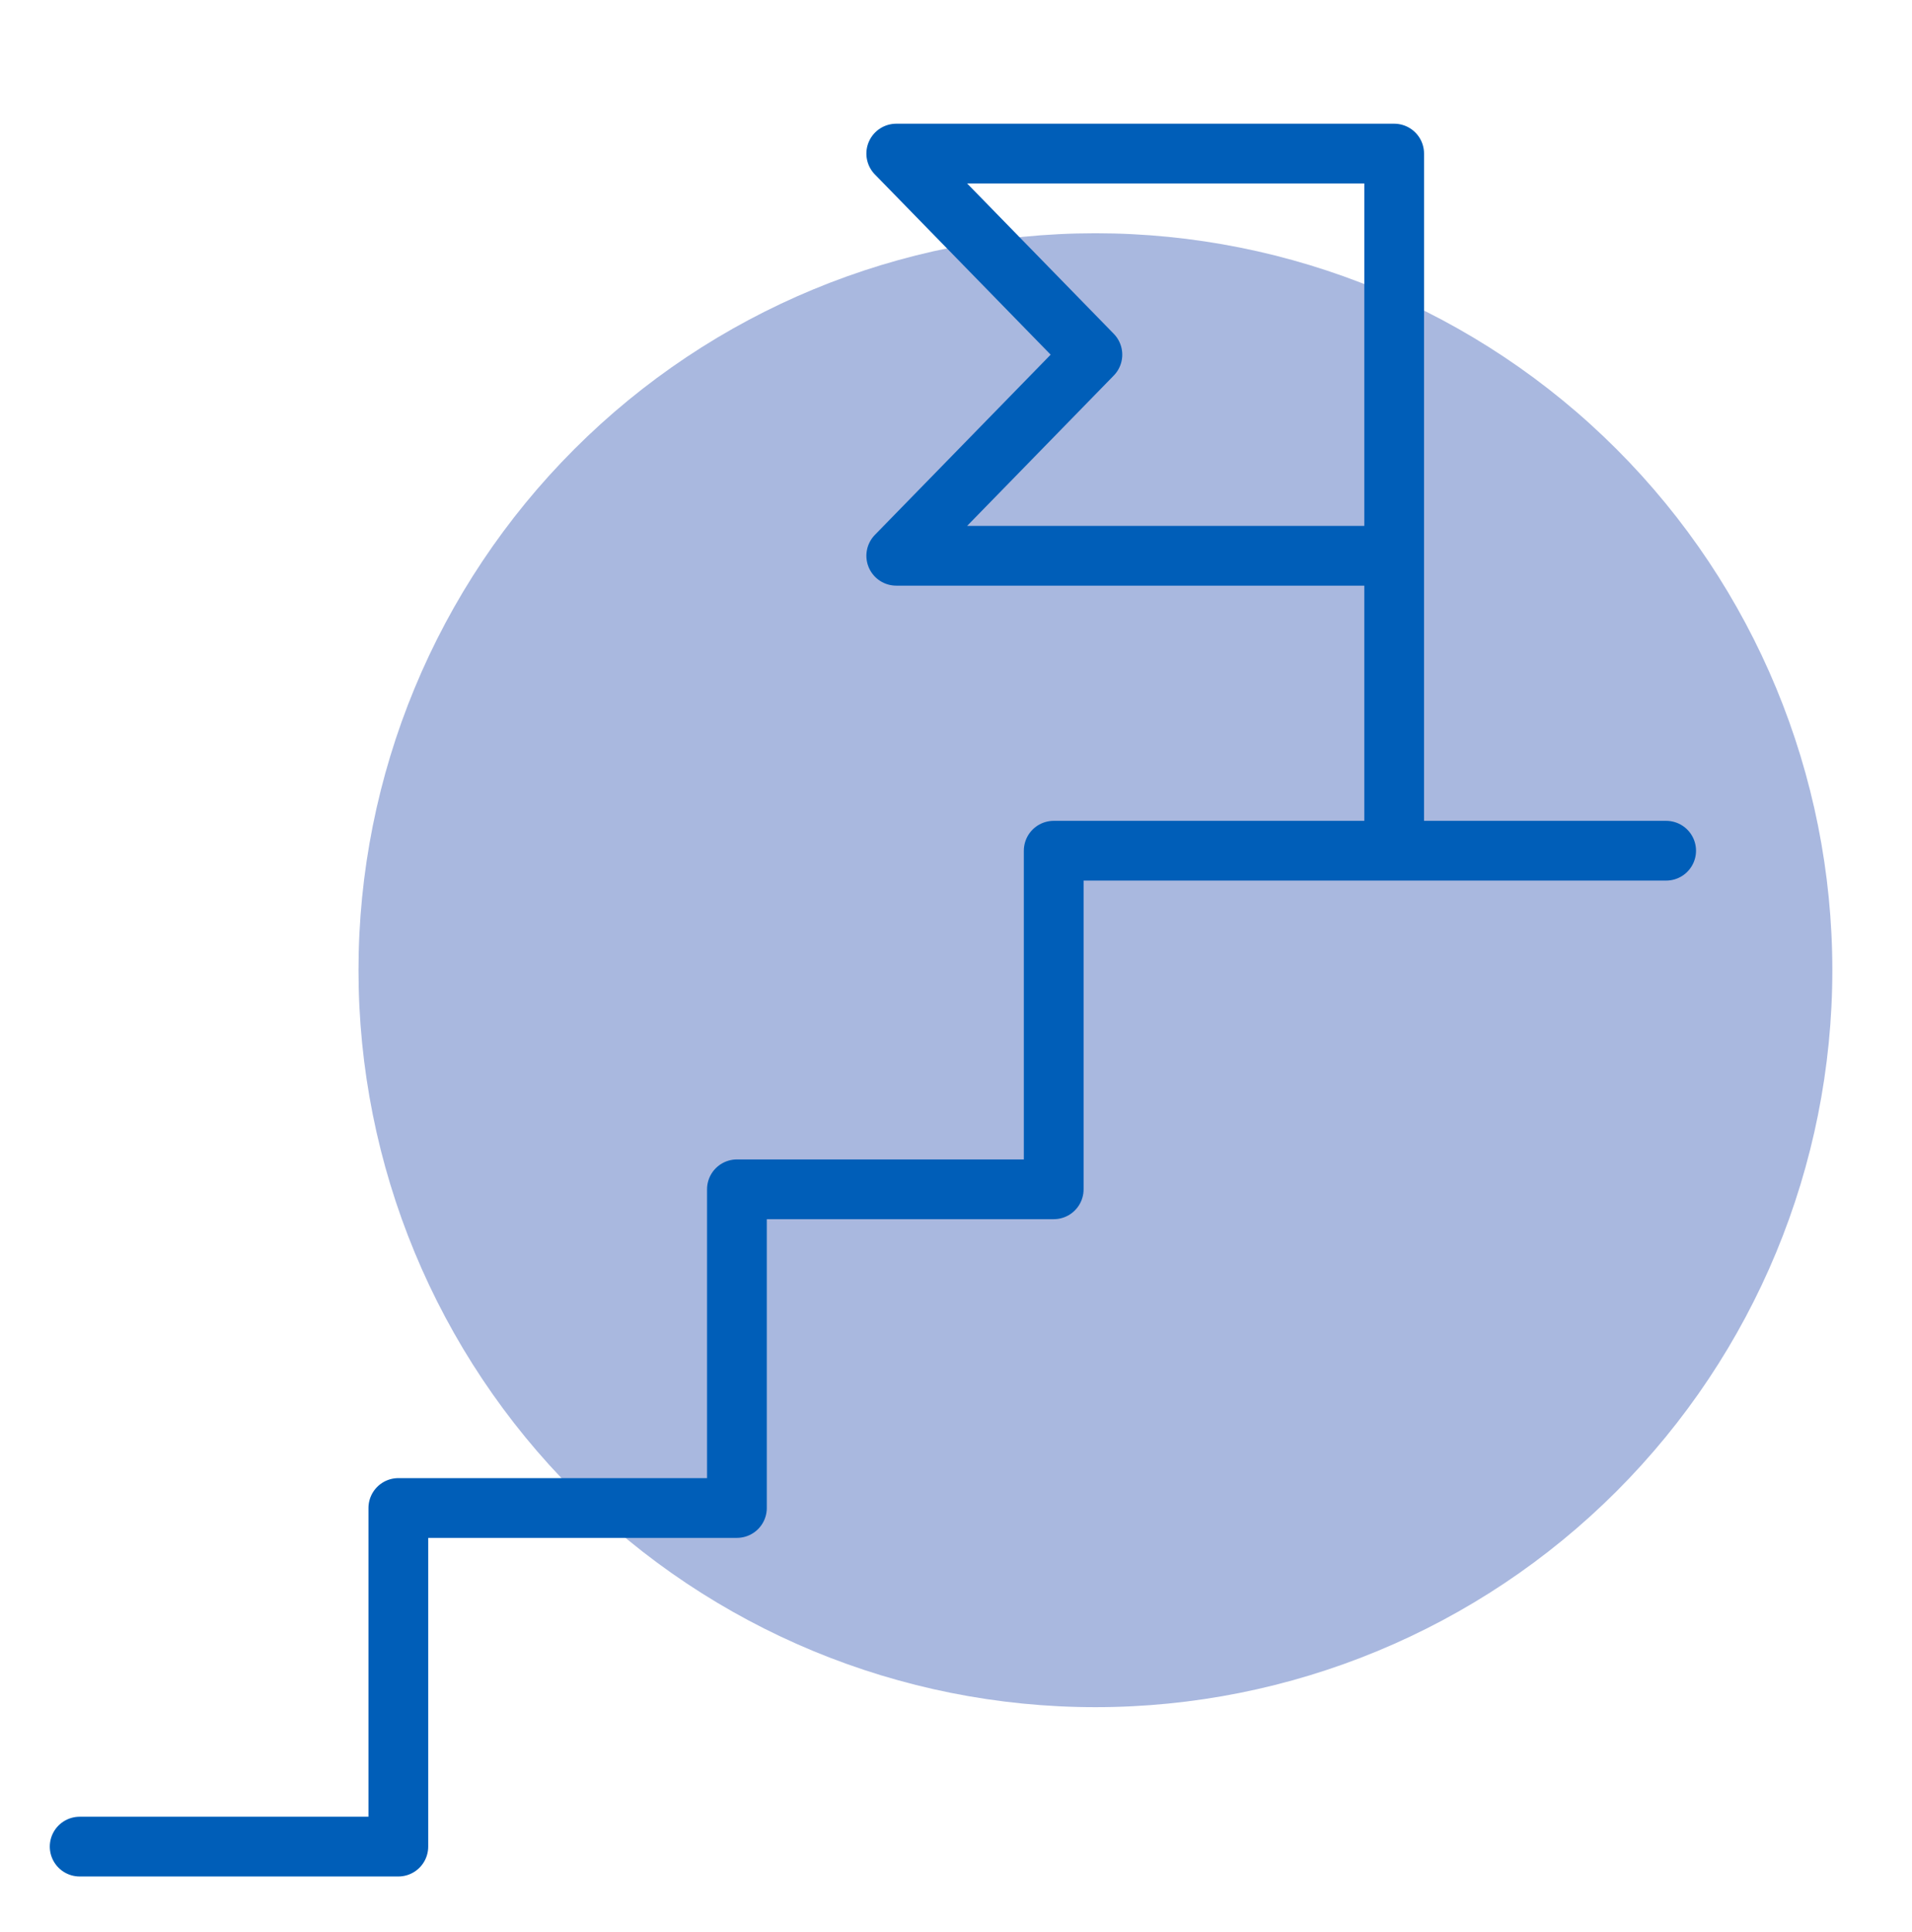
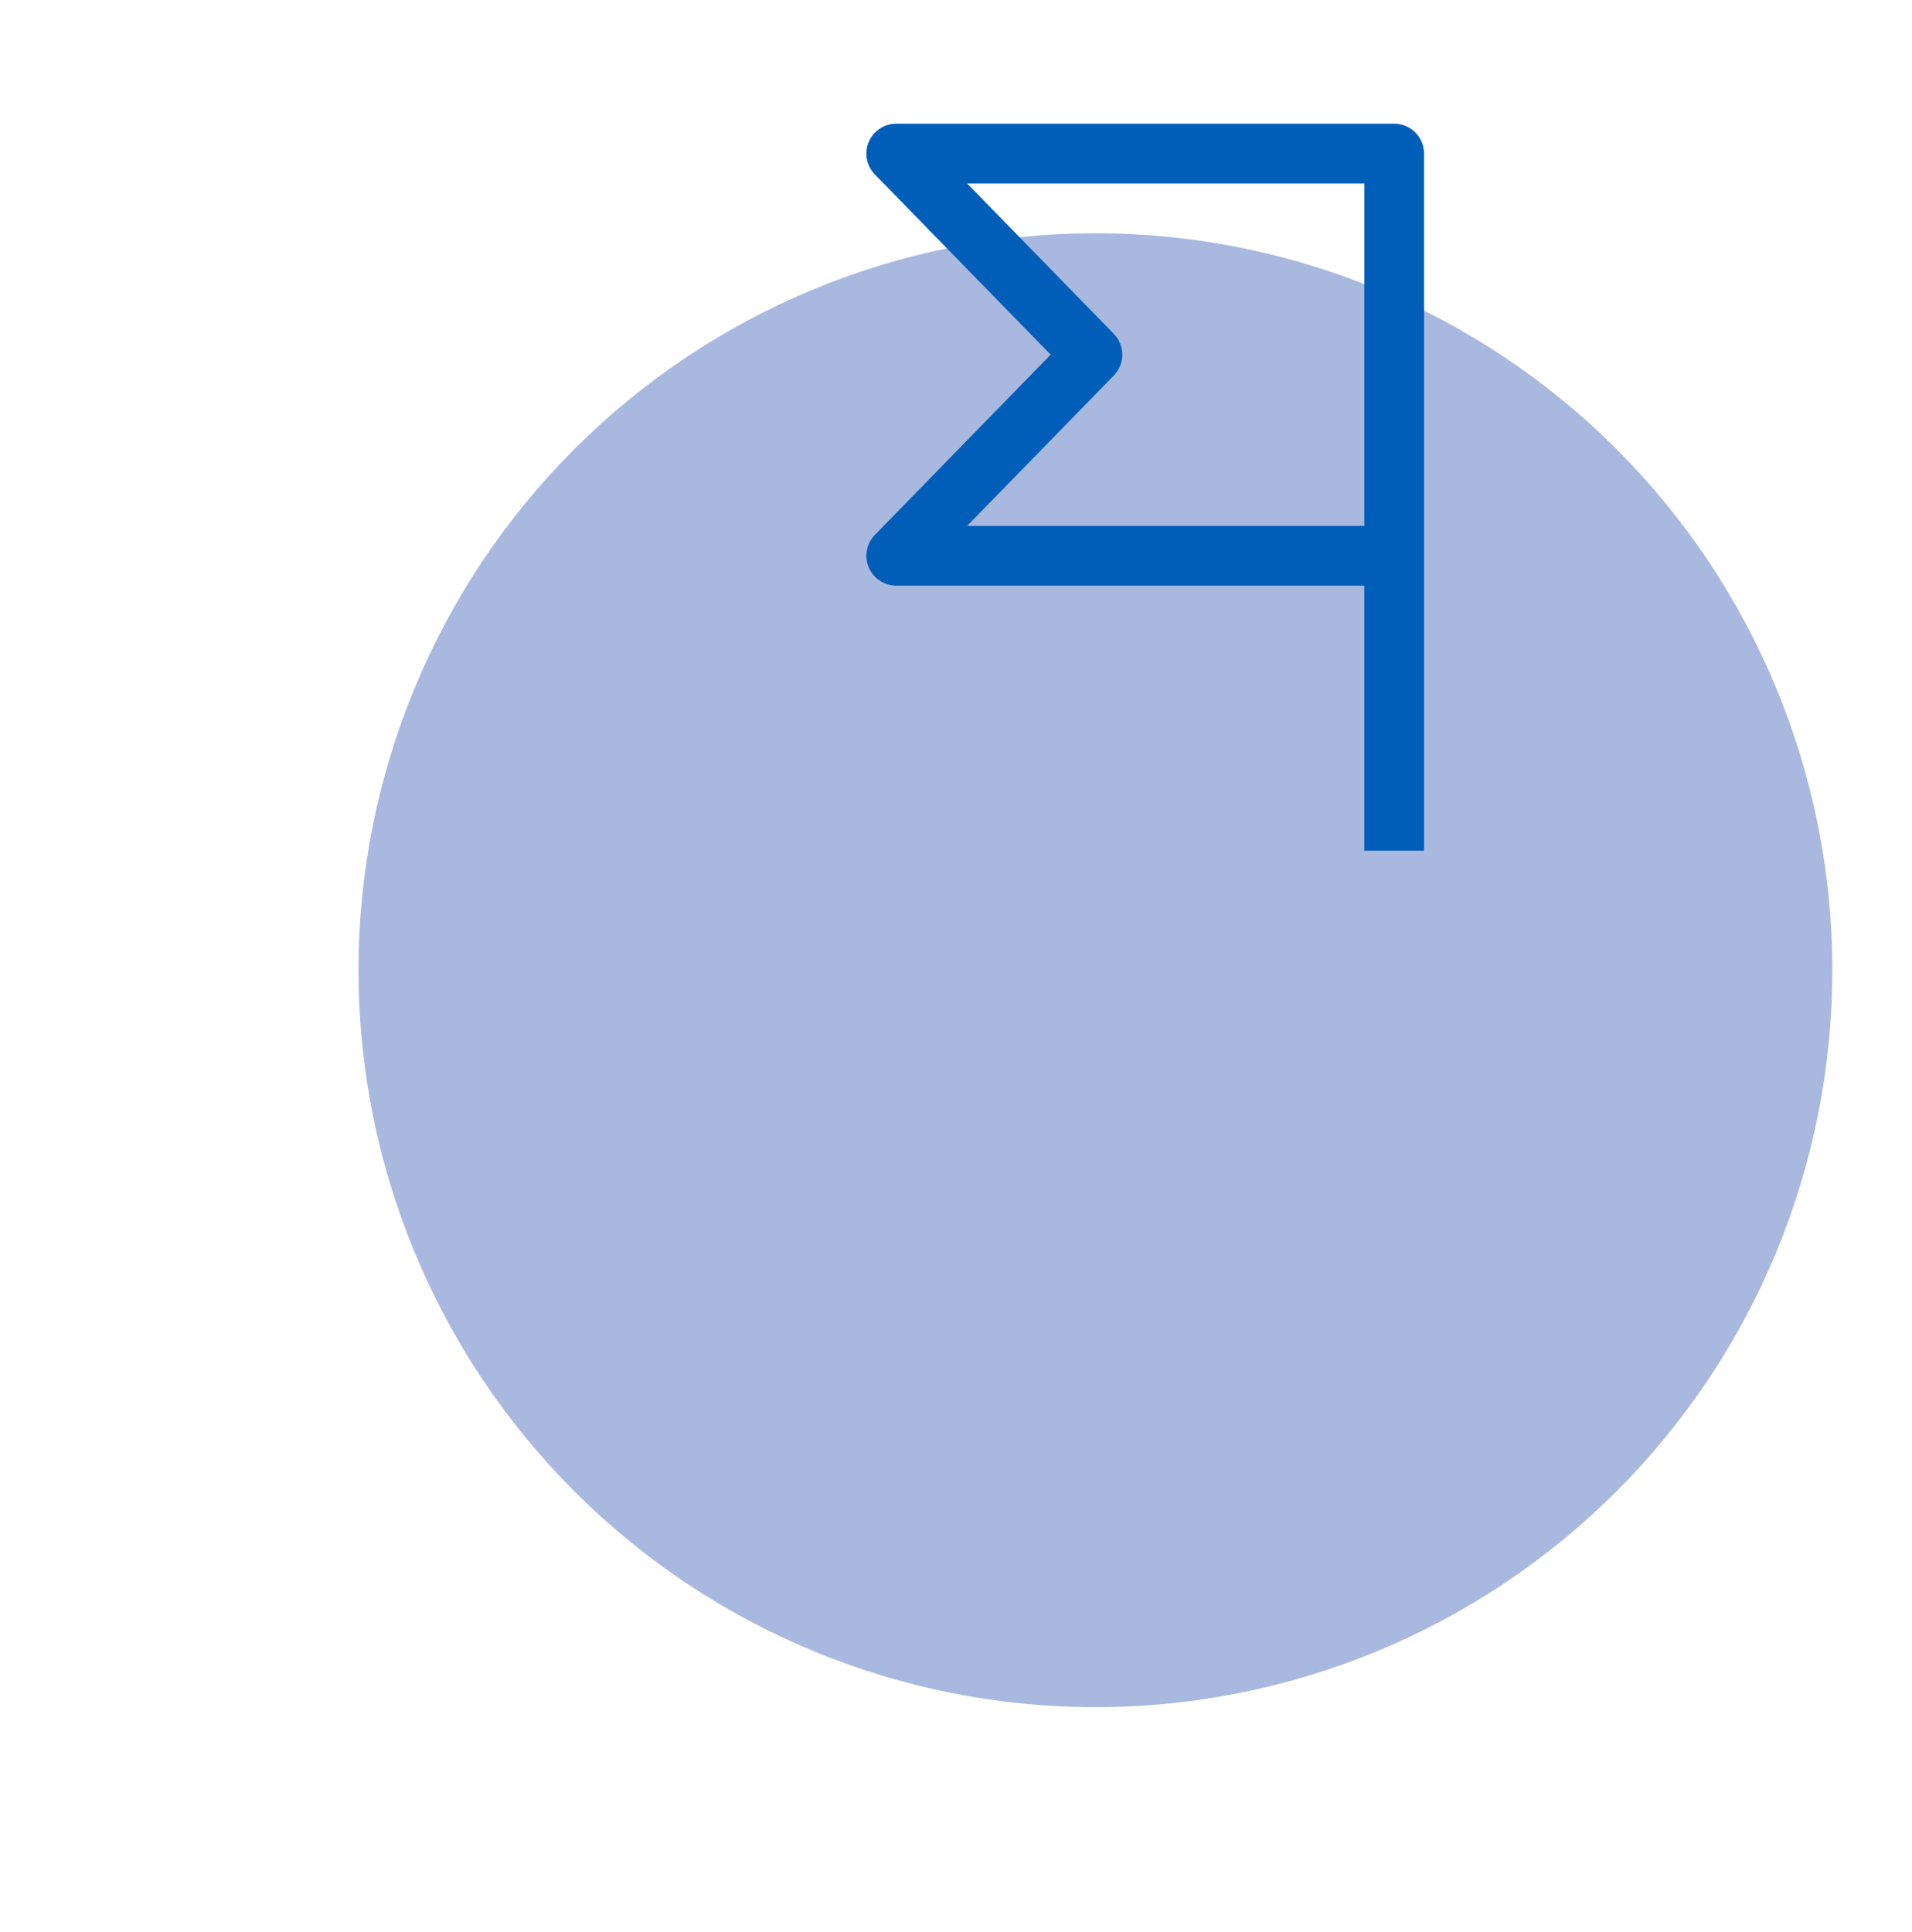
<svg xmlns="http://www.w3.org/2000/svg" width="96" height="97" viewBox="0 0 96 97" fill="none" style="width:96px; height:97px;">
  <path d="M92 48.711C92 58.524 88.102 67.935 81.163 74.874C74.224 81.813 64.813 85.711 55 85.711C45.187 85.711 35.776 81.813 28.838 74.874C21.899 67.935 18 58.524 18 48.711C18 38.898 21.899 29.487 28.838 22.548C35.776 15.609 45.187 11.711 55 11.711C64.813 11.711 74.224 15.609 81.163 22.548C88.102 29.487 92 38.898 92 48.711Z" fill="#A9B8DF" />
  <path d="M70.342 27.903L45 27.903L54.848 17.807L45 7.711L70 7.711L70 42.711" stroke="#005EB8" stroke-width="3" stroke-linejoin="round" />
-   <path d="M83.656 42.711L52.906 42.711L52.906 59.711L37 59.711L37 75.711L20 75.711L20 80.148L20 92.711L4 92.711" stroke="#005EB8" stroke-width="3" stroke-linecap="round" stroke-linejoin="round" />
</svg>